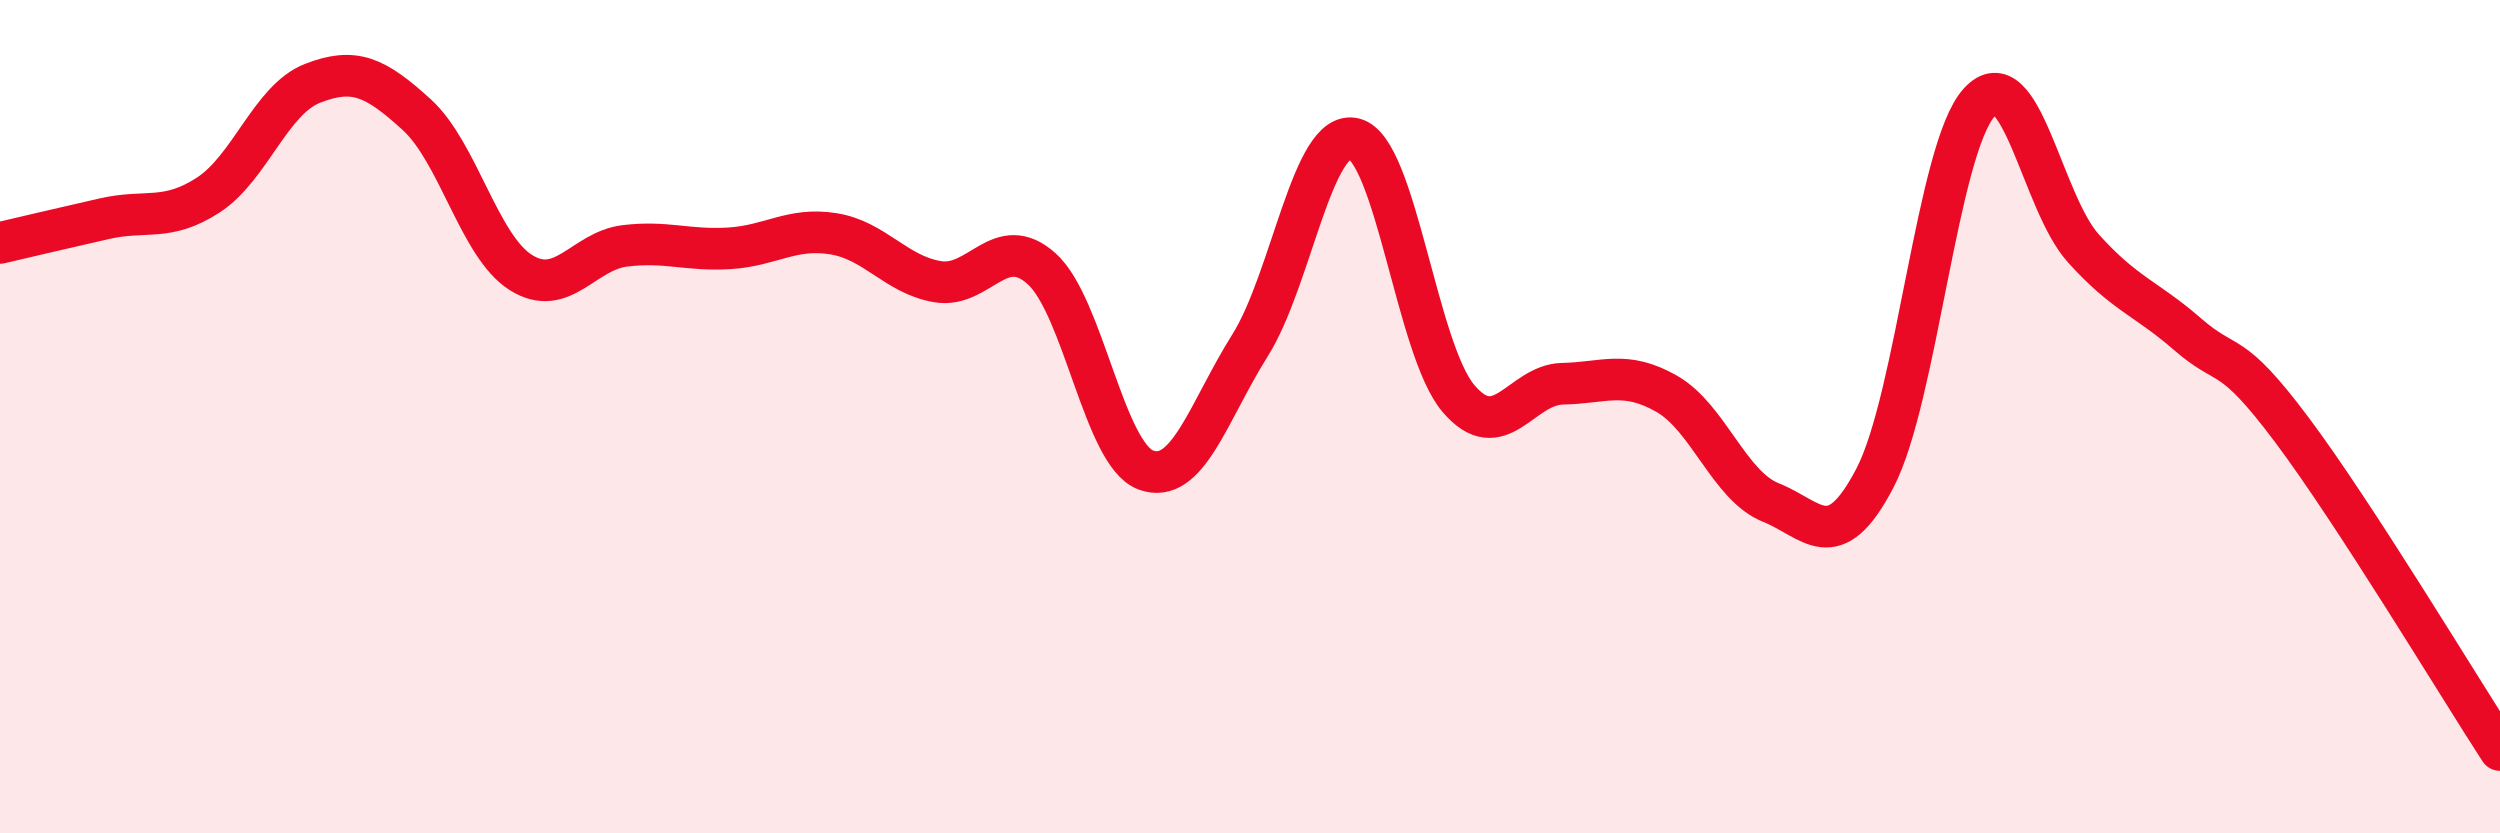
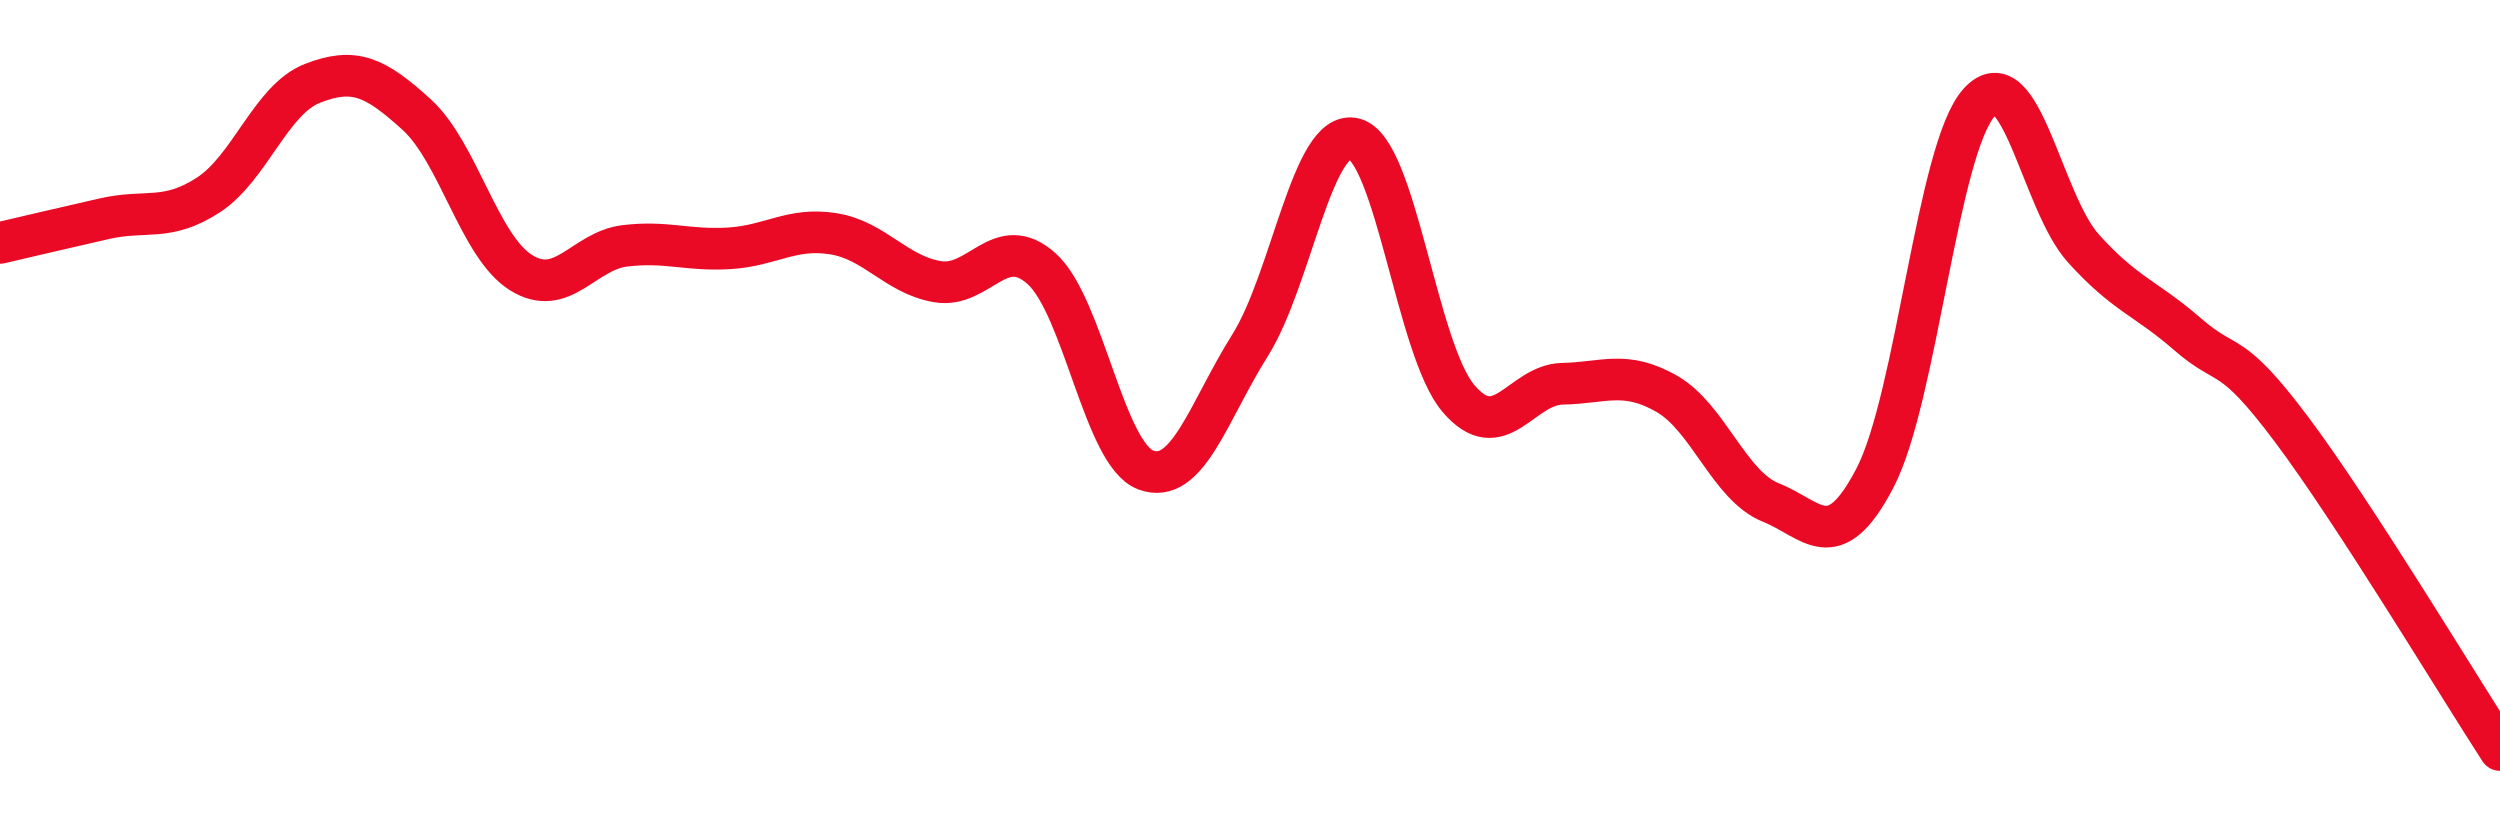
<svg xmlns="http://www.w3.org/2000/svg" width="60" height="20" viewBox="0 0 60 20">
-   <path d="M 0,5.83 C 0.5,5.71 1.5,5.48 2.5,5.25 C 3.5,5.02 4,5.33 5,4.68 C 6,4.03 6.5,2.39 7.5,2 C 8.5,1.61 9,1.84 10,2.75 C 11,3.66 11.5,5.91 12.5,6.54 C 13.5,7.17 14,6.02 15,5.9 C 16,5.78 16.5,6.02 17.5,5.96 C 18.5,5.9 19,5.45 20,5.61 C 21,5.77 21.5,6.59 22.5,6.76 C 23.5,6.93 24,5.55 25,6.45 C 26,7.35 26.5,10.91 27.5,11.28 C 28.5,11.65 29,9.88 30,8.29 C 31,6.7 31.5,3.08 32.5,3.33 C 33.5,3.58 34,8.38 35,9.56 C 36,10.74 36.5,9.23 37.5,9.21 C 38.5,9.19 39,8.88 40,9.45 C 41,10.02 41.5,11.66 42.5,12.06 C 43.5,12.46 44,13.39 45,11.47 C 46,9.55 46.5,3.56 47.5,2.46 C 48.5,1.36 49,4.85 50,5.96 C 51,7.07 51.5,7.15 52.5,8.02 C 53.5,8.89 53.5,8.31 55,10.31 C 56.5,12.31 59,16.46 60,18L60 20L0 20Z" fill="#EB0A25" opacity="0.1" stroke-linecap="round" stroke-linejoin="round" />
  <path d="M 0,5.83 C 0.5,5.71 1.5,5.48 2.5,5.25 C 3.5,5.02 4,5.33 5,4.68 C 6,4.03 6.5,2.39 7.5,2 C 8.5,1.61 9,1.84 10,2.75 C 11,3.66 11.5,5.91 12.5,6.54 C 13.5,7.17 14,6.02 15,5.9 C 16,5.78 16.5,6.02 17.5,5.96 C 18.5,5.9 19,5.45 20,5.61 C 21,5.77 21.5,6.59 22.5,6.76 C 23.5,6.93 24,5.55 25,6.45 C 26,7.35 26.5,10.91 27.5,11.28 C 28.5,11.65 29,9.88 30,8.29 C 31,6.7 31.5,3.08 32.5,3.33 C 33.5,3.58 34,8.38 35,9.56 C 36,10.74 36.5,9.23 37.5,9.21 C 38.5,9.19 39,8.88 40,9.45 C 41,10.02 41.5,11.66 42.5,12.06 C 43.5,12.46 44,13.39 45,11.47 C 46,9.55 46.5,3.56 47.5,2.46 C 48.5,1.36 49,4.85 50,5.96 C 51,7.07 51.5,7.15 52.5,8.02 C 53.5,8.89 53.5,8.31 55,10.31 C 56.5,12.31 59,16.46 60,18" stroke="#EB0A25" stroke-width="1" fill="none" stroke-linecap="round" stroke-linejoin="round" />
</svg>